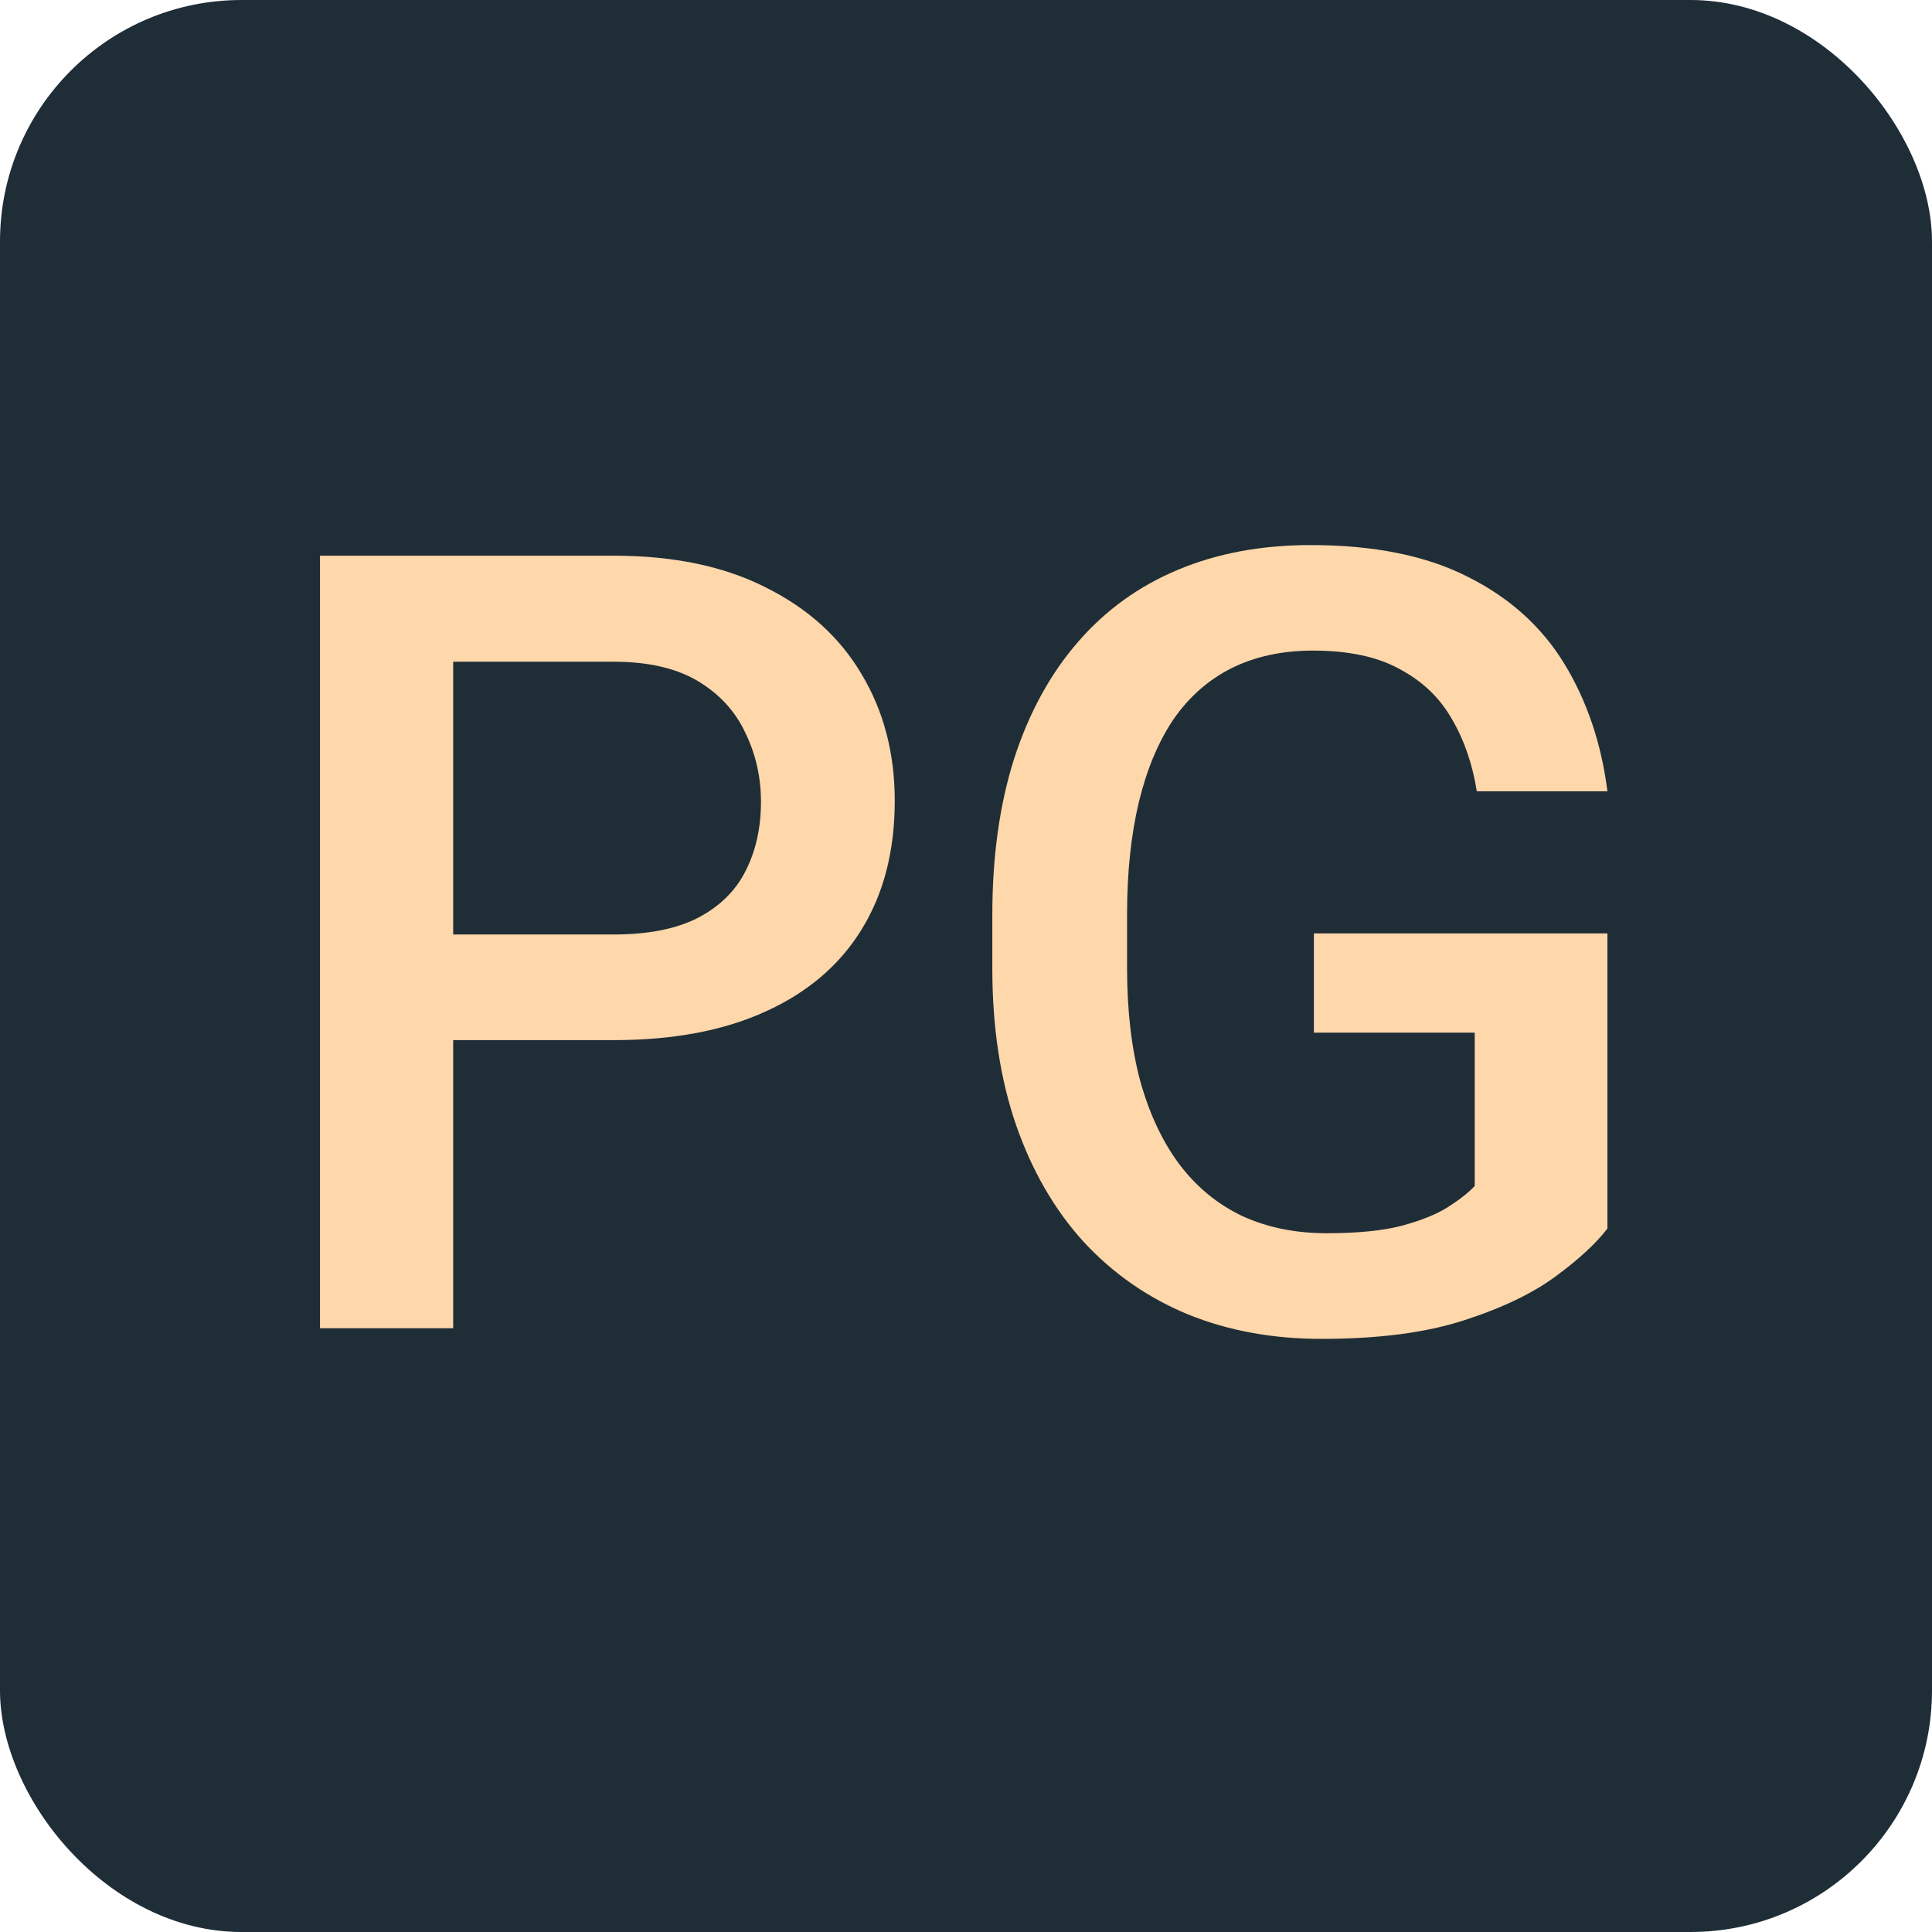
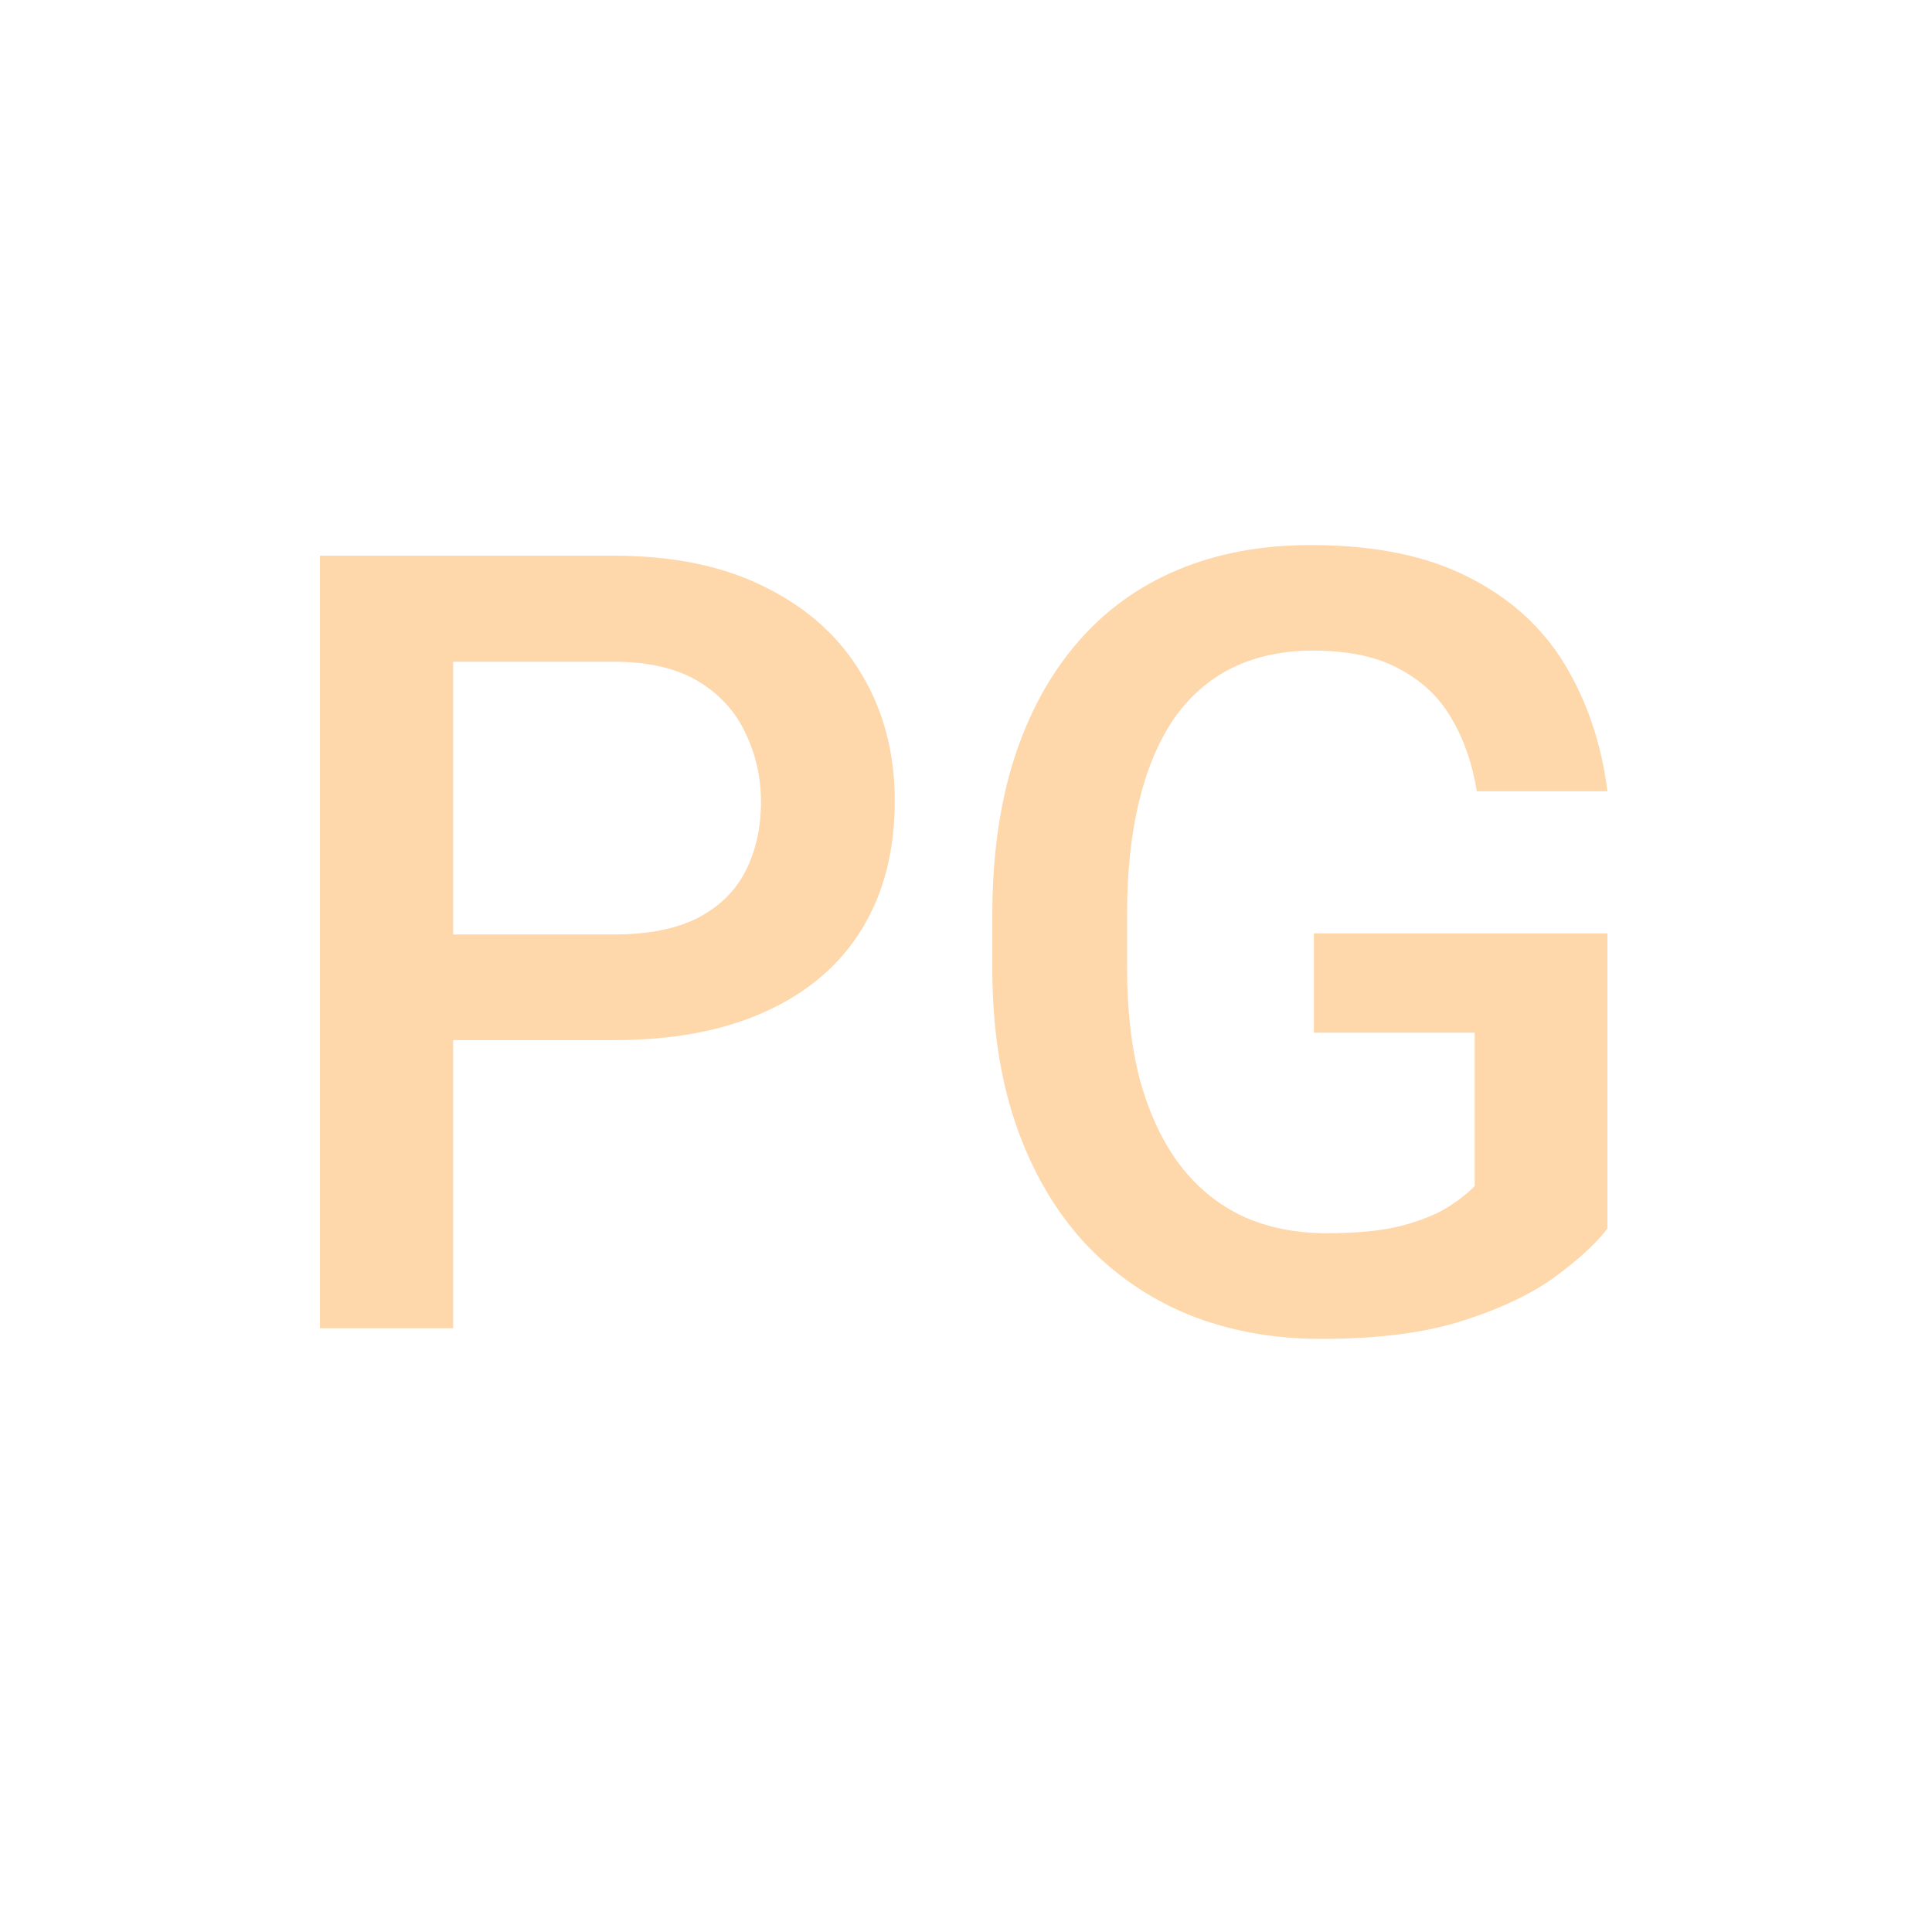
<svg xmlns="http://www.w3.org/2000/svg" width="16" height="16" viewBox="0 0 16 16" fill="none">
-   <rect width="16" height="16" rx="2" fill="#1F2D37" />
  <path fill="#FED7AA" d="M5.081 8.614H3.415V7.739H5.081C5.371 7.739 5.605 7.692 5.784 7.599C5.962 7.505 6.093 7.376 6.175 7.212C6.26 7.045 6.302 6.854 6.302 6.641C6.302 6.438 6.26 6.25 6.175 6.074C6.093 5.895 5.962 5.751 5.784 5.643C5.605 5.535 5.371 5.48 5.081 5.48H3.753V11H2.65V4.602H5.081C5.576 4.602 5.996 4.689 6.342 4.865C6.69 5.038 6.956 5.278 7.137 5.586C7.319 5.891 7.41 6.239 7.41 6.632C7.41 7.045 7.319 7.399 7.137 7.695C6.956 7.991 6.69 8.218 6.342 8.376C5.996 8.535 5.576 8.614 5.081 8.614Z" />
  <path fill="#FED7AA" d="M13.312 7.73V10.174C13.221 10.294 13.079 10.426 12.885 10.569C12.695 10.71 12.441 10.832 12.125 10.934C11.809 11.037 11.415 11.088 10.943 11.088C10.541 11.088 10.174 11.021 9.84 10.886C9.506 10.748 9.217 10.547 8.974 10.284C8.734 10.02 8.548 9.699 8.416 9.321C8.284 8.94 8.218 8.507 8.218 8.021V7.577C8.218 7.093 8.278 6.663 8.398 6.285C8.521 5.904 8.697 5.582 8.926 5.318C9.154 5.054 9.43 4.855 9.752 4.72C10.077 4.583 10.445 4.514 10.855 4.514C11.379 4.514 11.813 4.602 12.156 4.777C12.502 4.95 12.768 5.19 12.956 5.498C13.143 5.806 13.262 6.157 13.312 6.553H12.23C12.195 6.33 12.127 6.131 12.024 5.955C11.924 5.779 11.781 5.642 11.593 5.542C11.409 5.439 11.168 5.388 10.873 5.388C10.618 5.388 10.394 5.437 10.2 5.533C10.007 5.63 9.846 5.772 9.717 5.959C9.591 6.147 9.496 6.375 9.431 6.645C9.367 6.915 9.334 7.222 9.334 7.568V8.021C9.334 8.372 9.371 8.684 9.444 8.957C9.521 9.229 9.629 9.459 9.77 9.646C9.913 9.834 10.087 9.976 10.293 10.073C10.498 10.166 10.729 10.213 10.987 10.213C11.239 10.213 11.445 10.193 11.606 10.152C11.768 10.108 11.895 10.057 11.989 9.998C12.085 9.937 12.16 9.878 12.213 9.822V8.552H10.881V7.73H13.312Z" />
</svg>